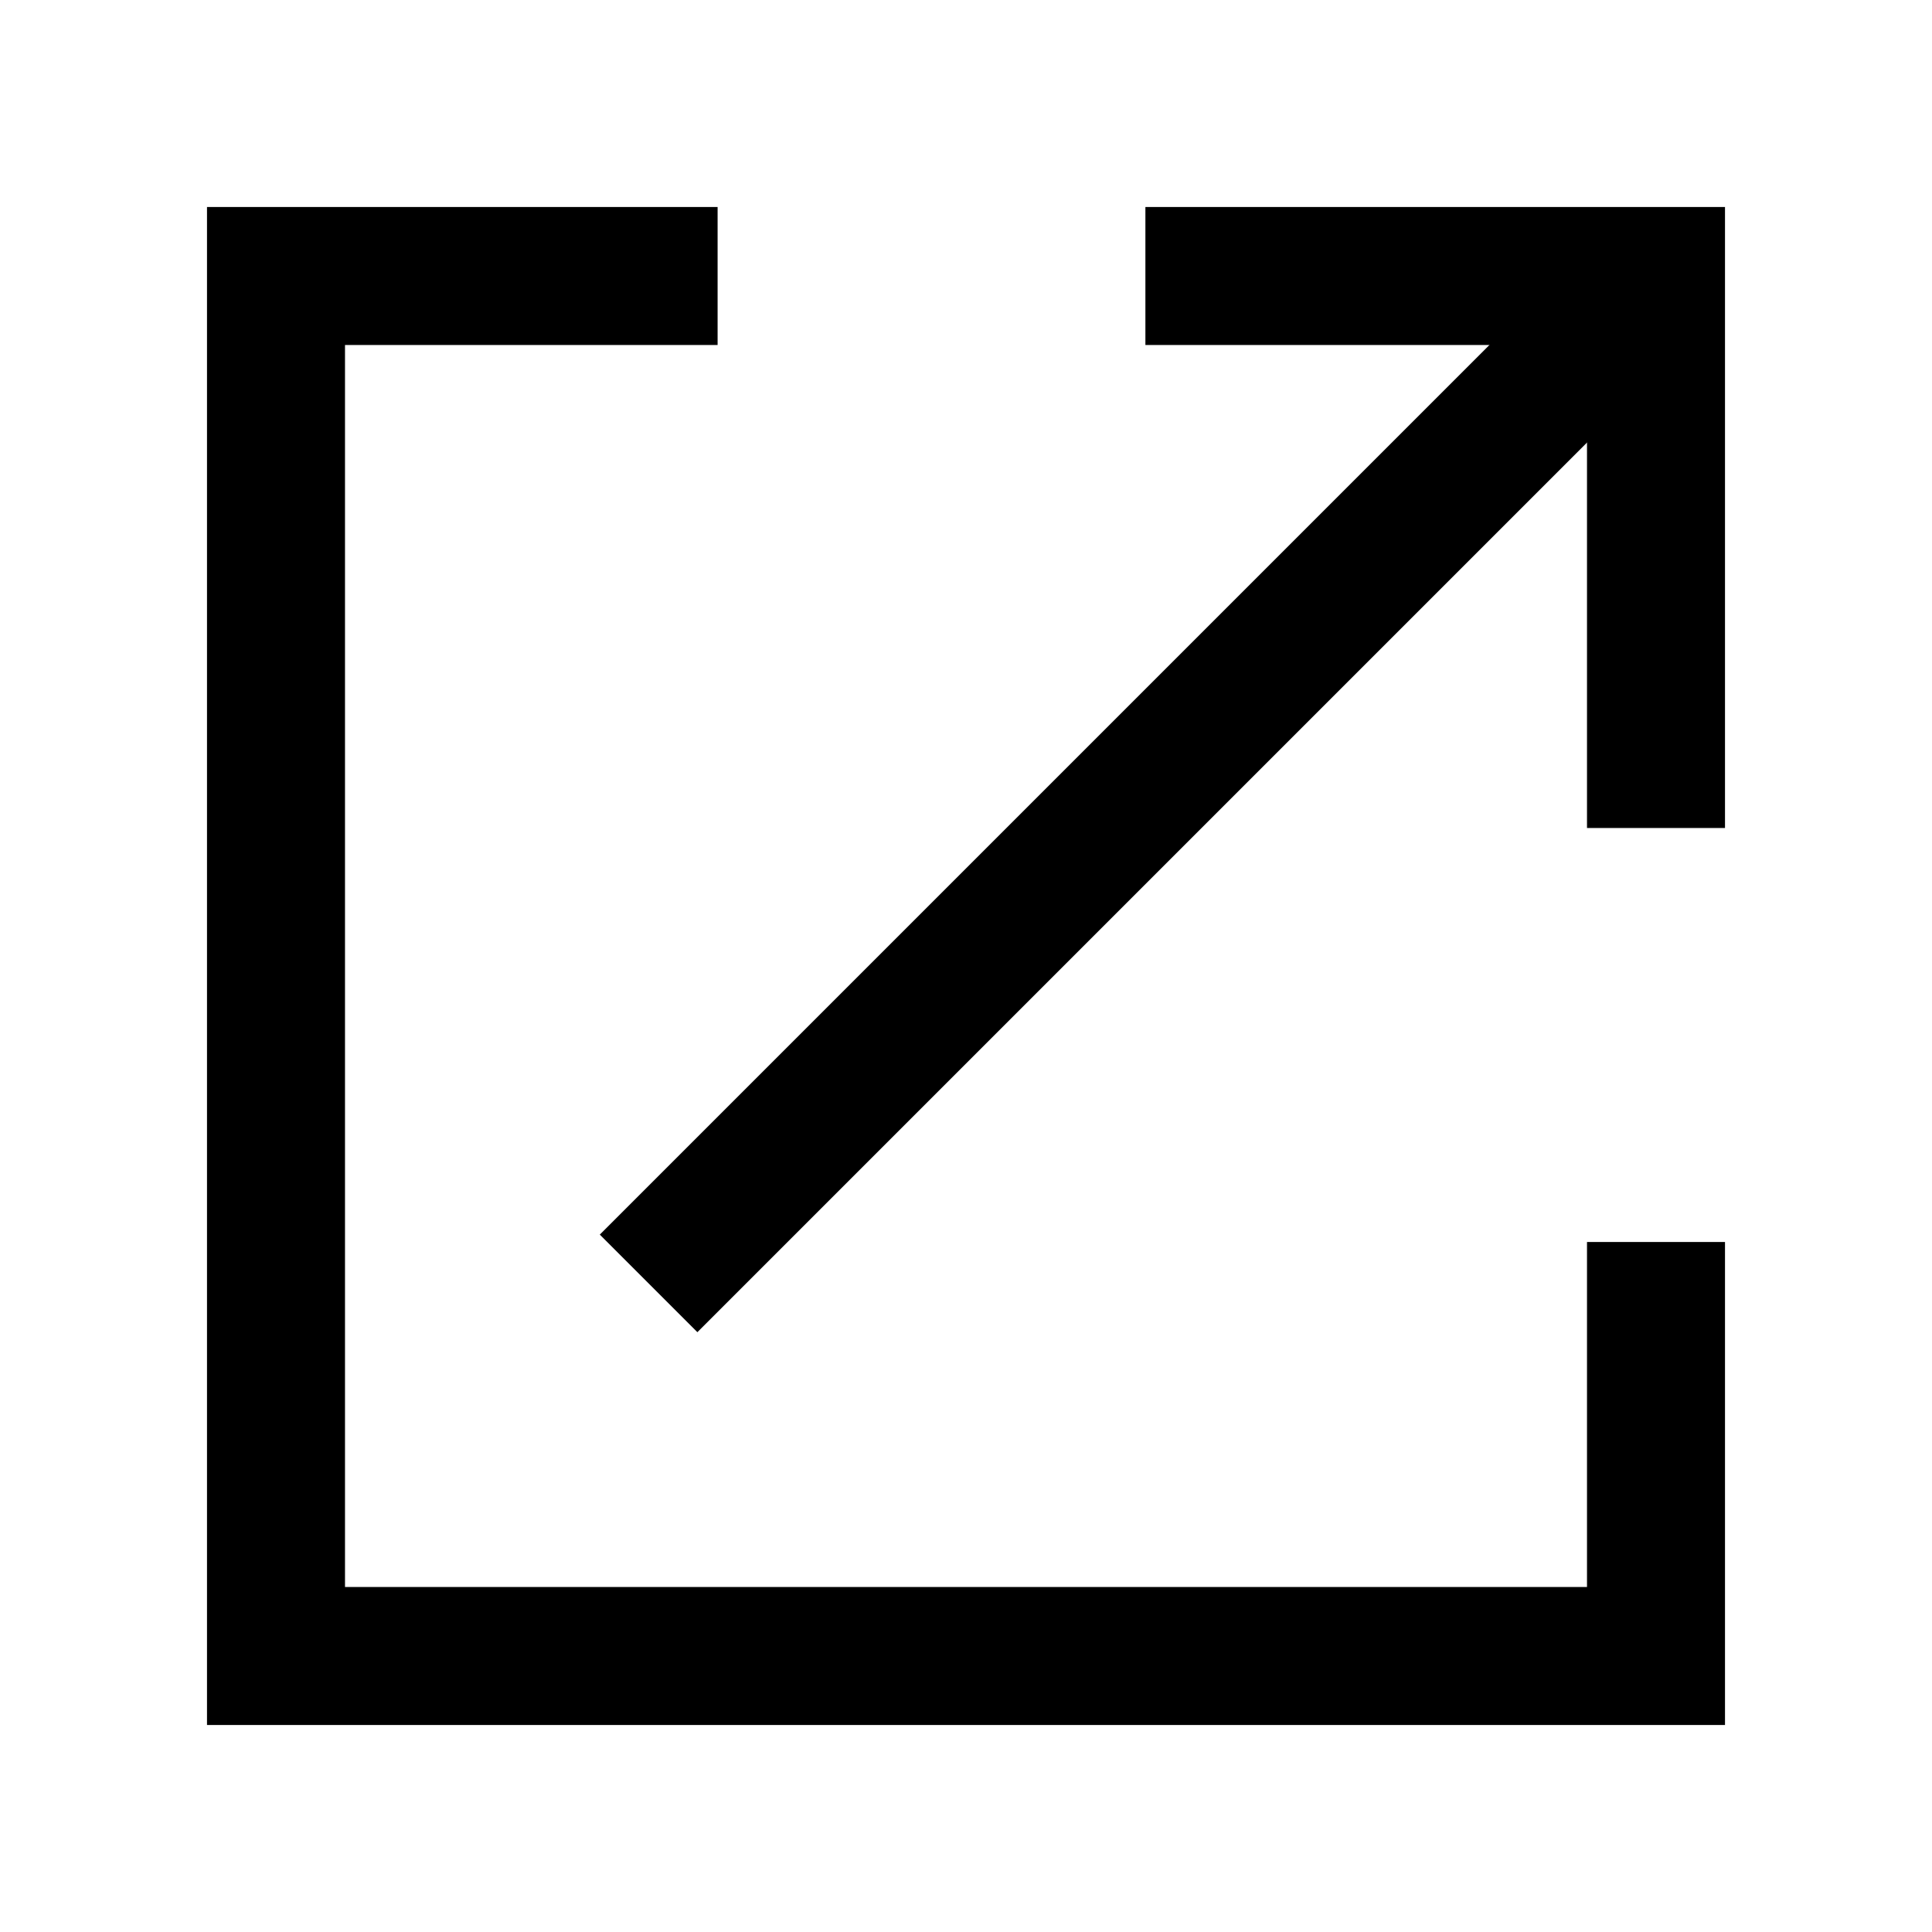
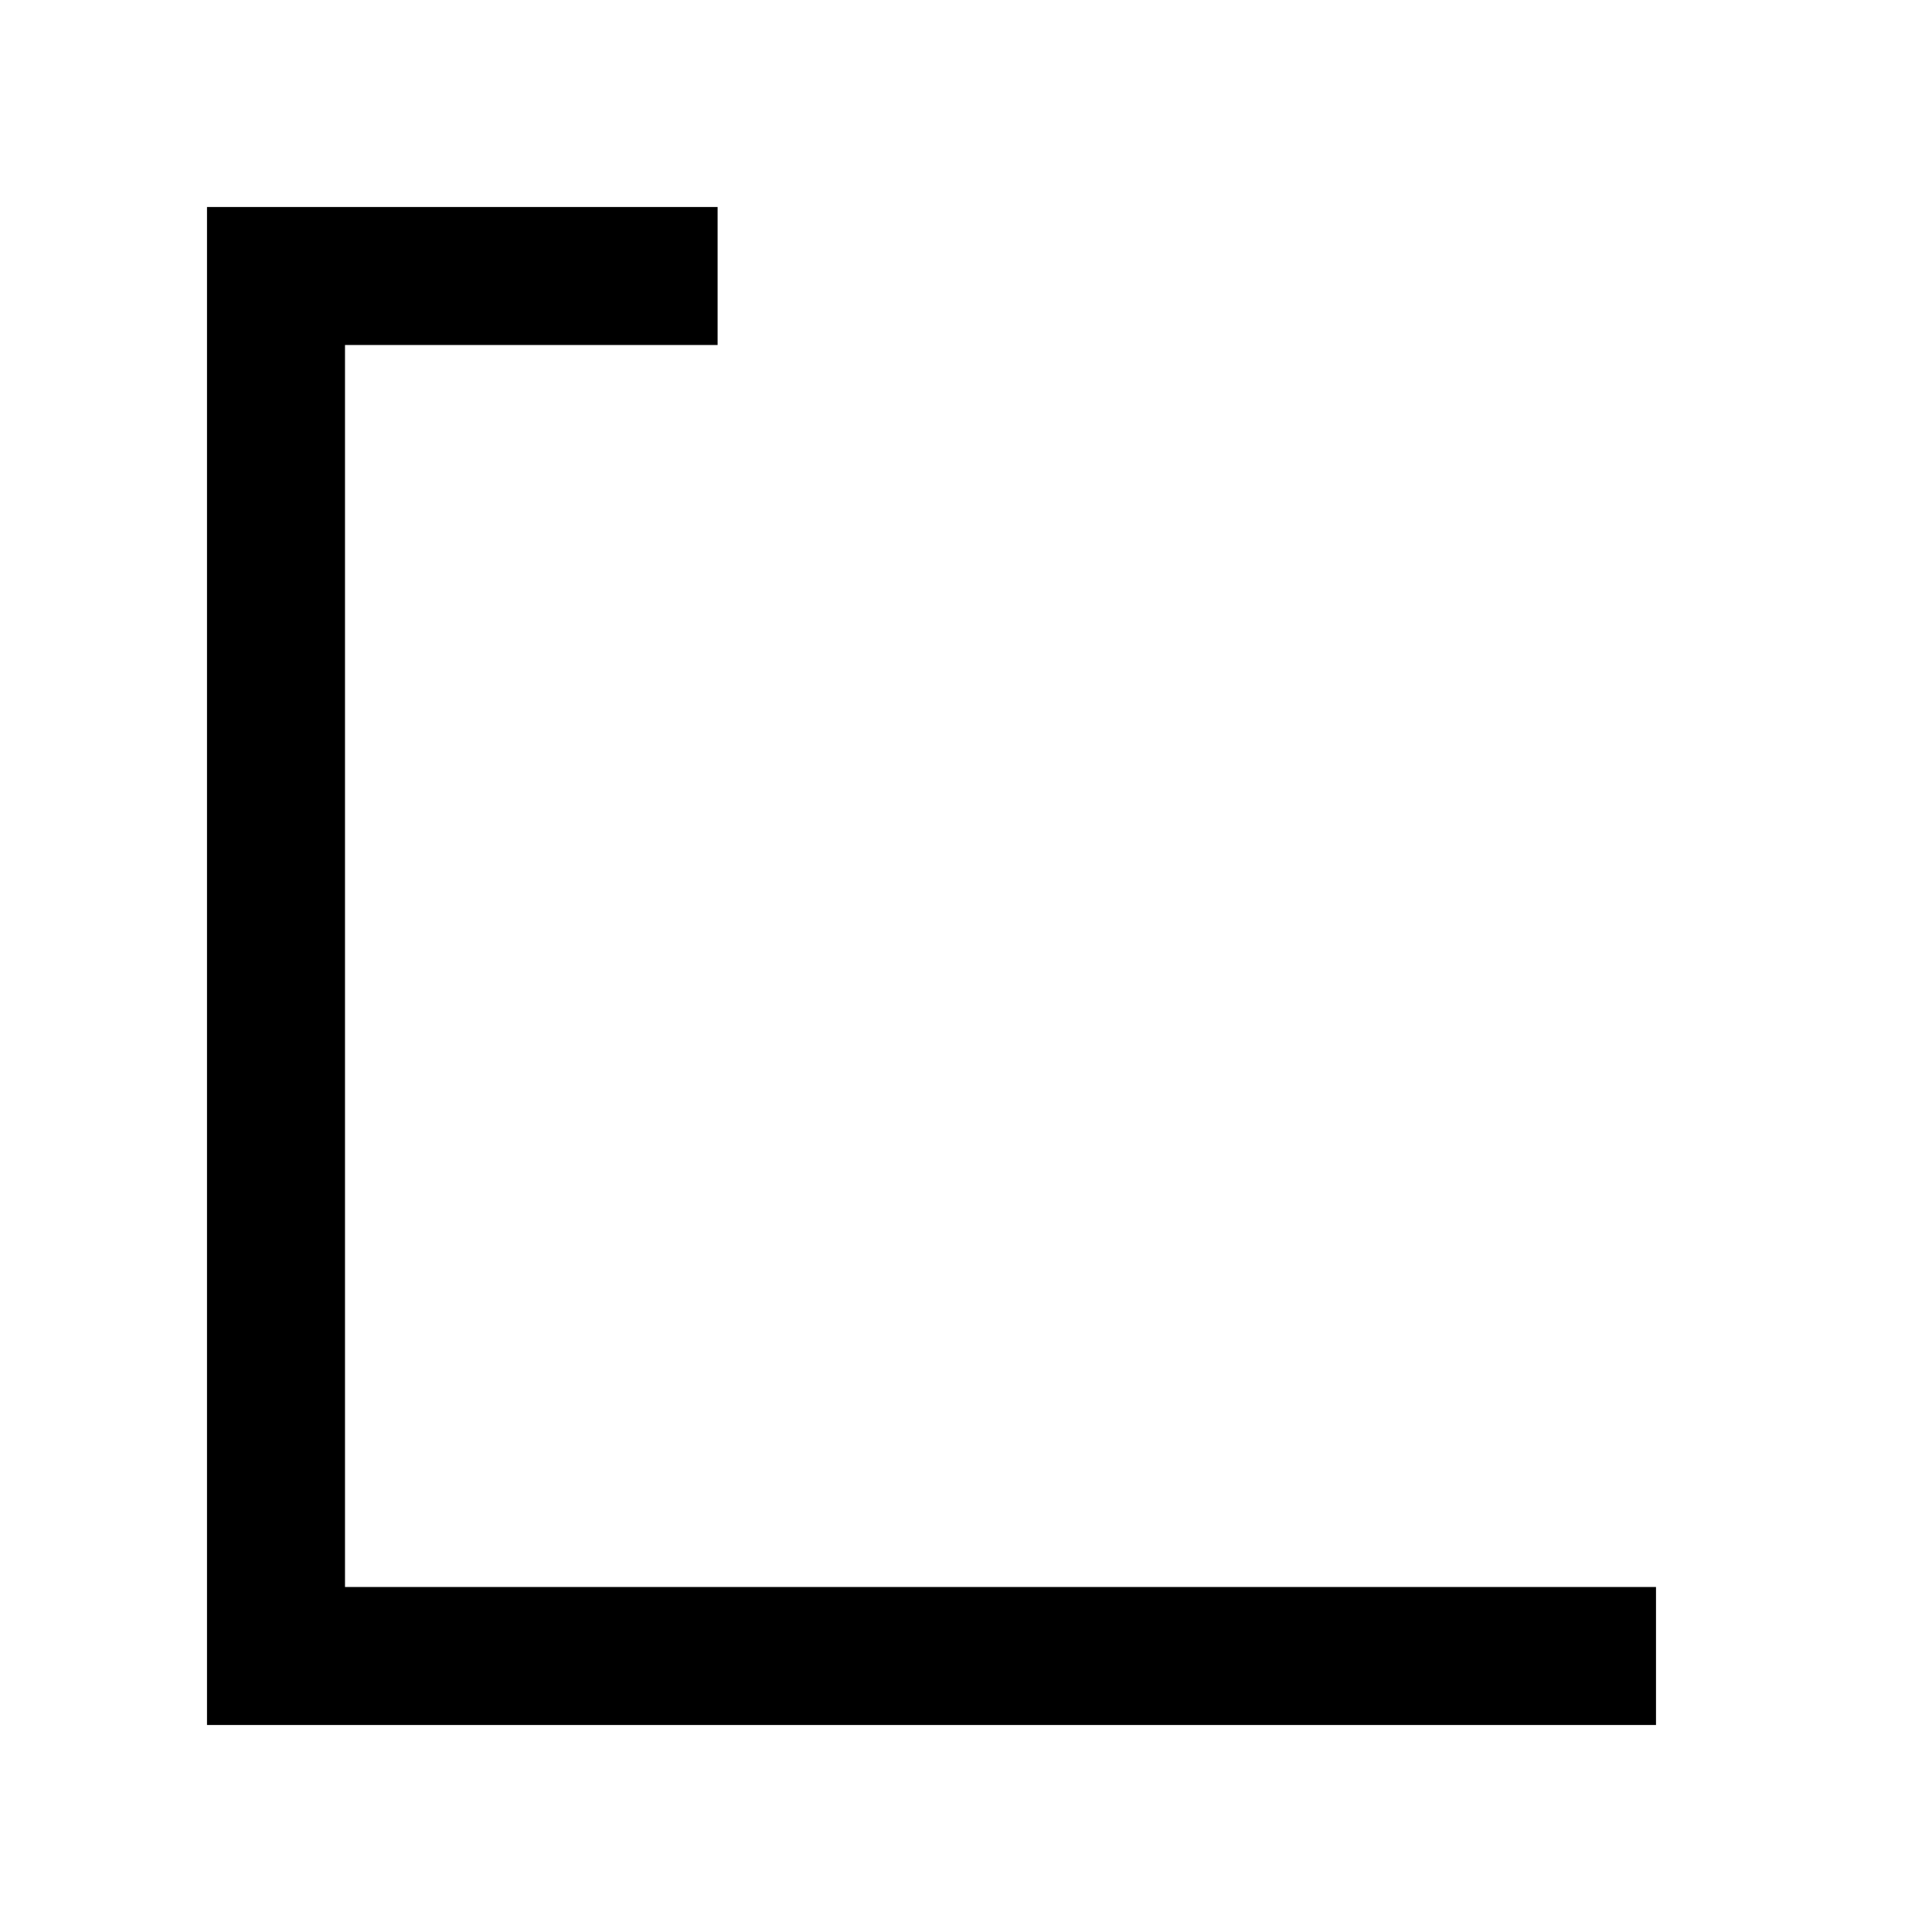
<svg xmlns="http://www.w3.org/2000/svg" version="1.1" x="0px" y="0px" viewBox="0 0 14 14" style="enable-background:new 0 0 14 14;" xml:space="preserve">
  <style type="text/css">
.st0{fill:none;stroke:#000;stroke-miterlimit:10;}
</style>
-   <path class="st0" d="M8.3,2H12v4" />
-   <path class="st0" d="M5.2,2H2V12H12v-3" />
-   <line class="st0" x1="4.7" y1="9.3" x2="12" y2="2" />
+   <path class="st0" d="M5.2,2H2V12H12" />
</svg>